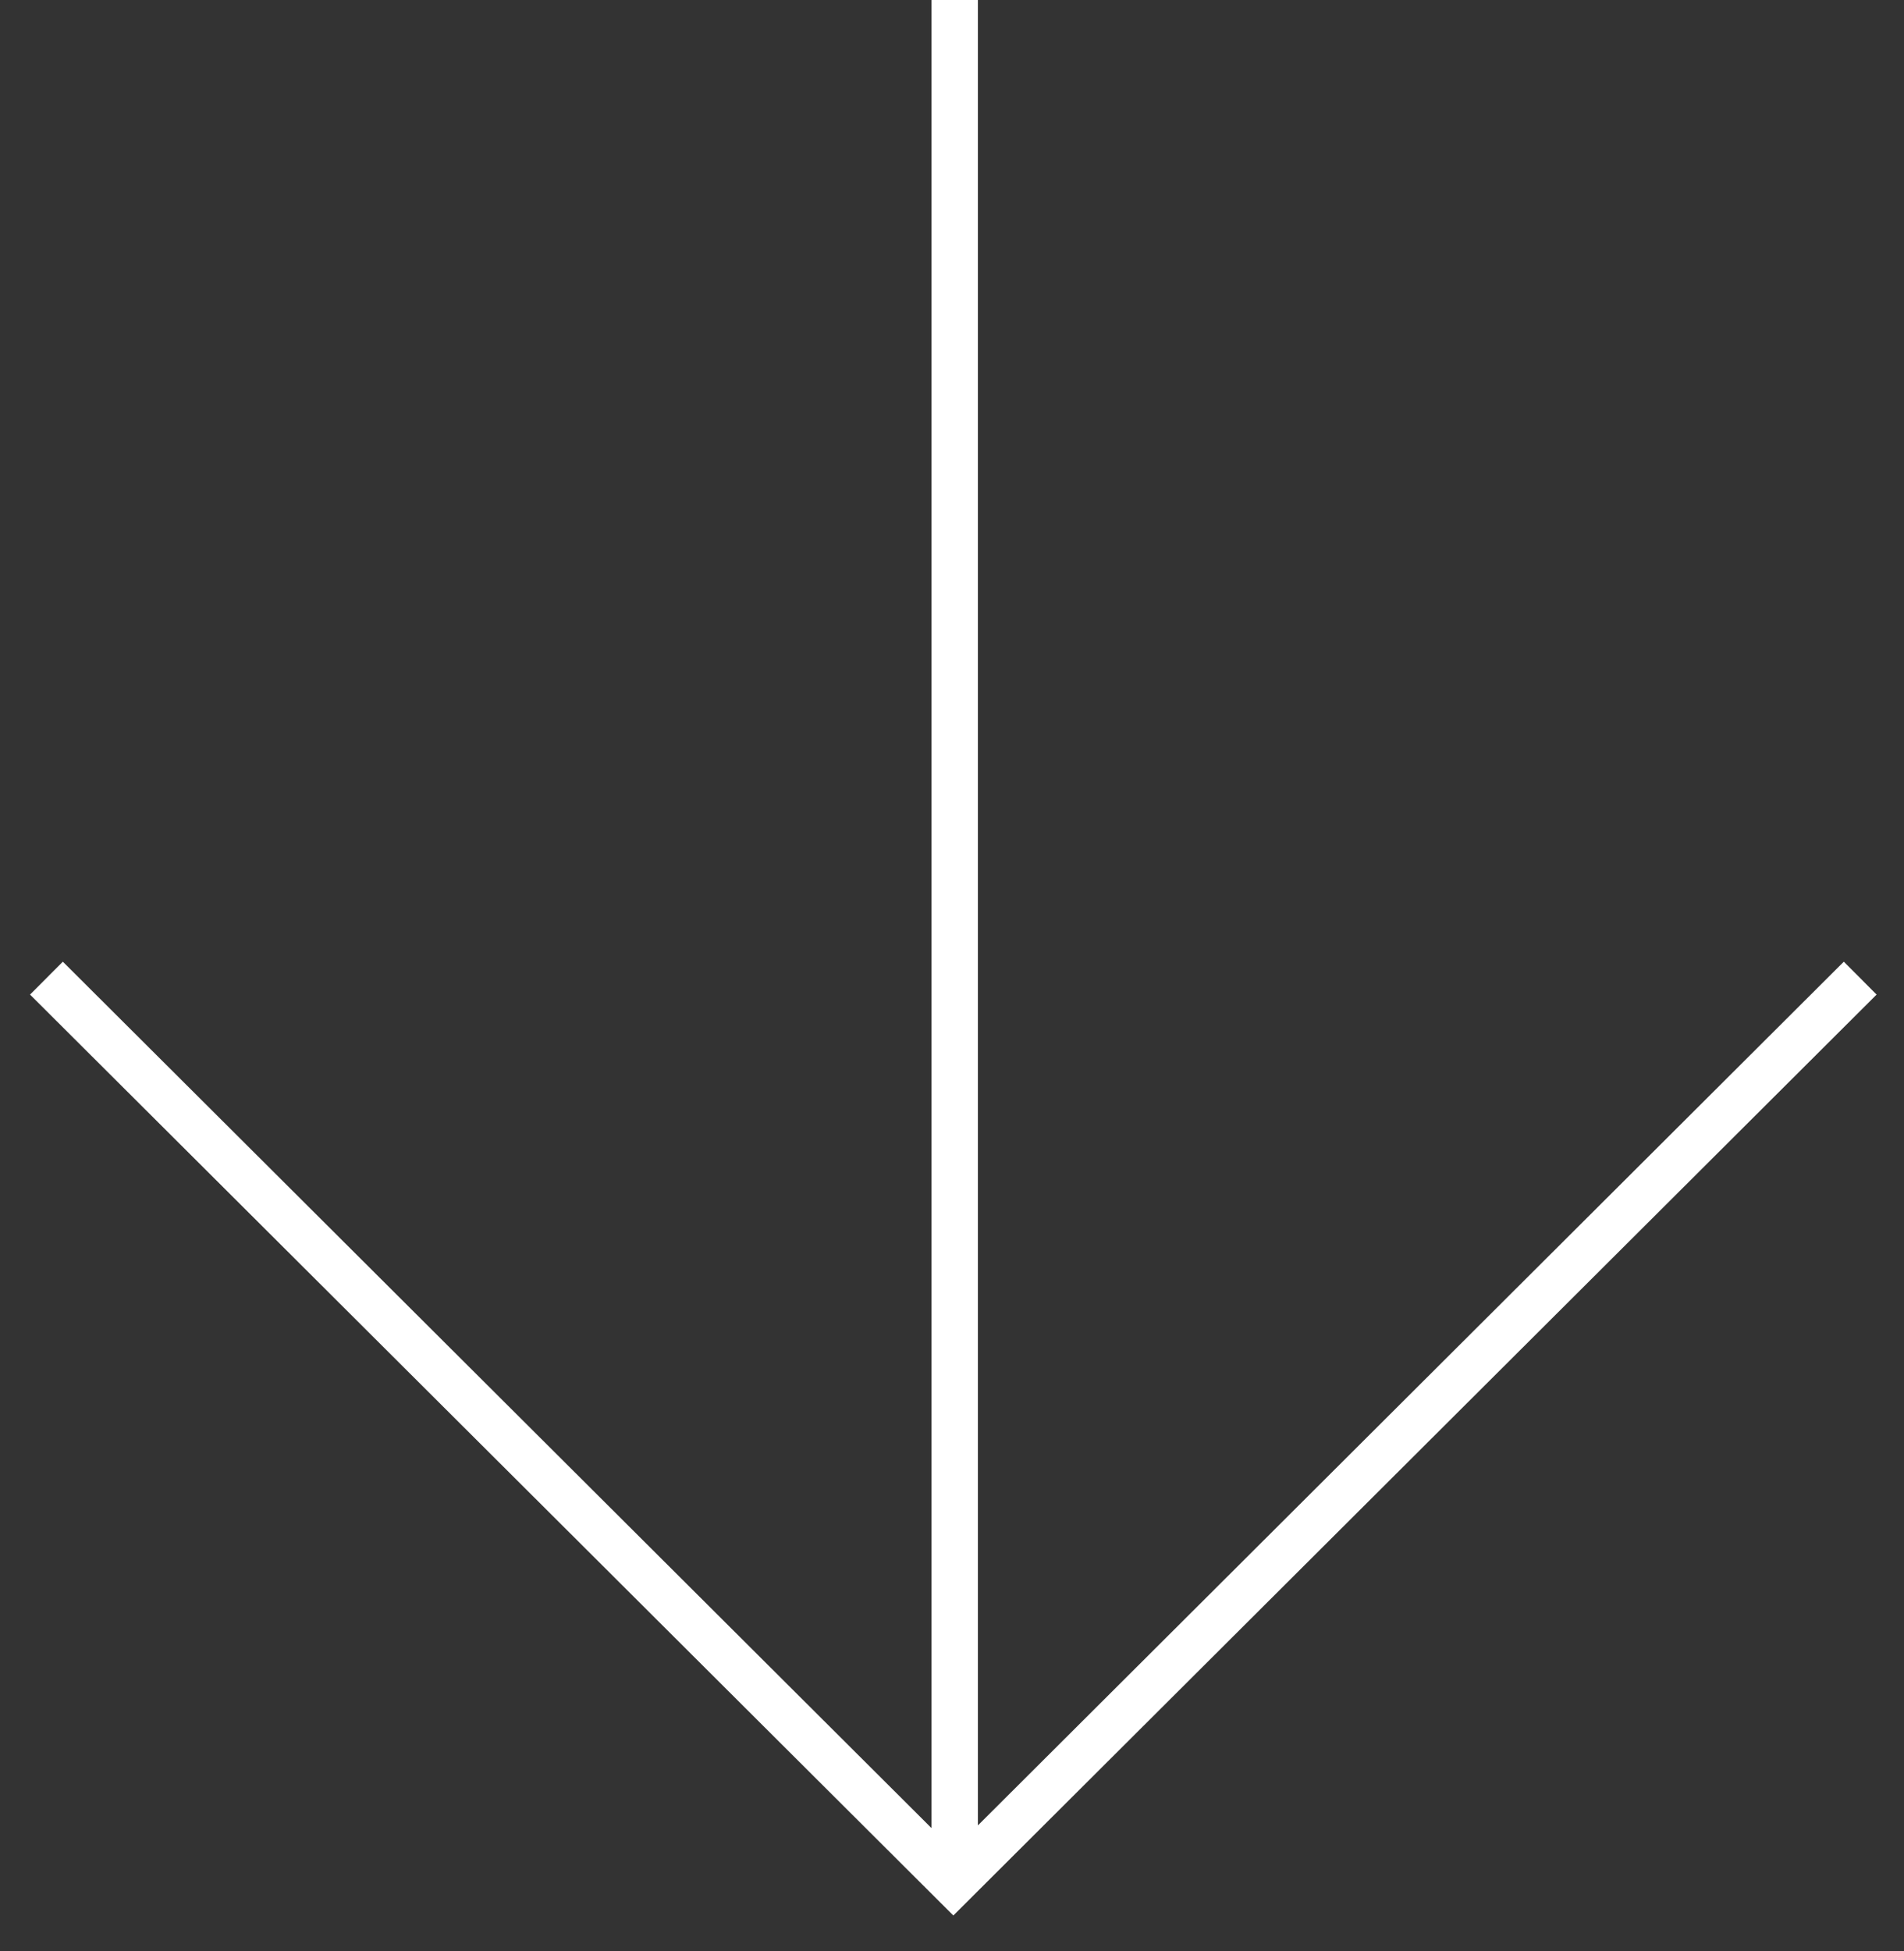
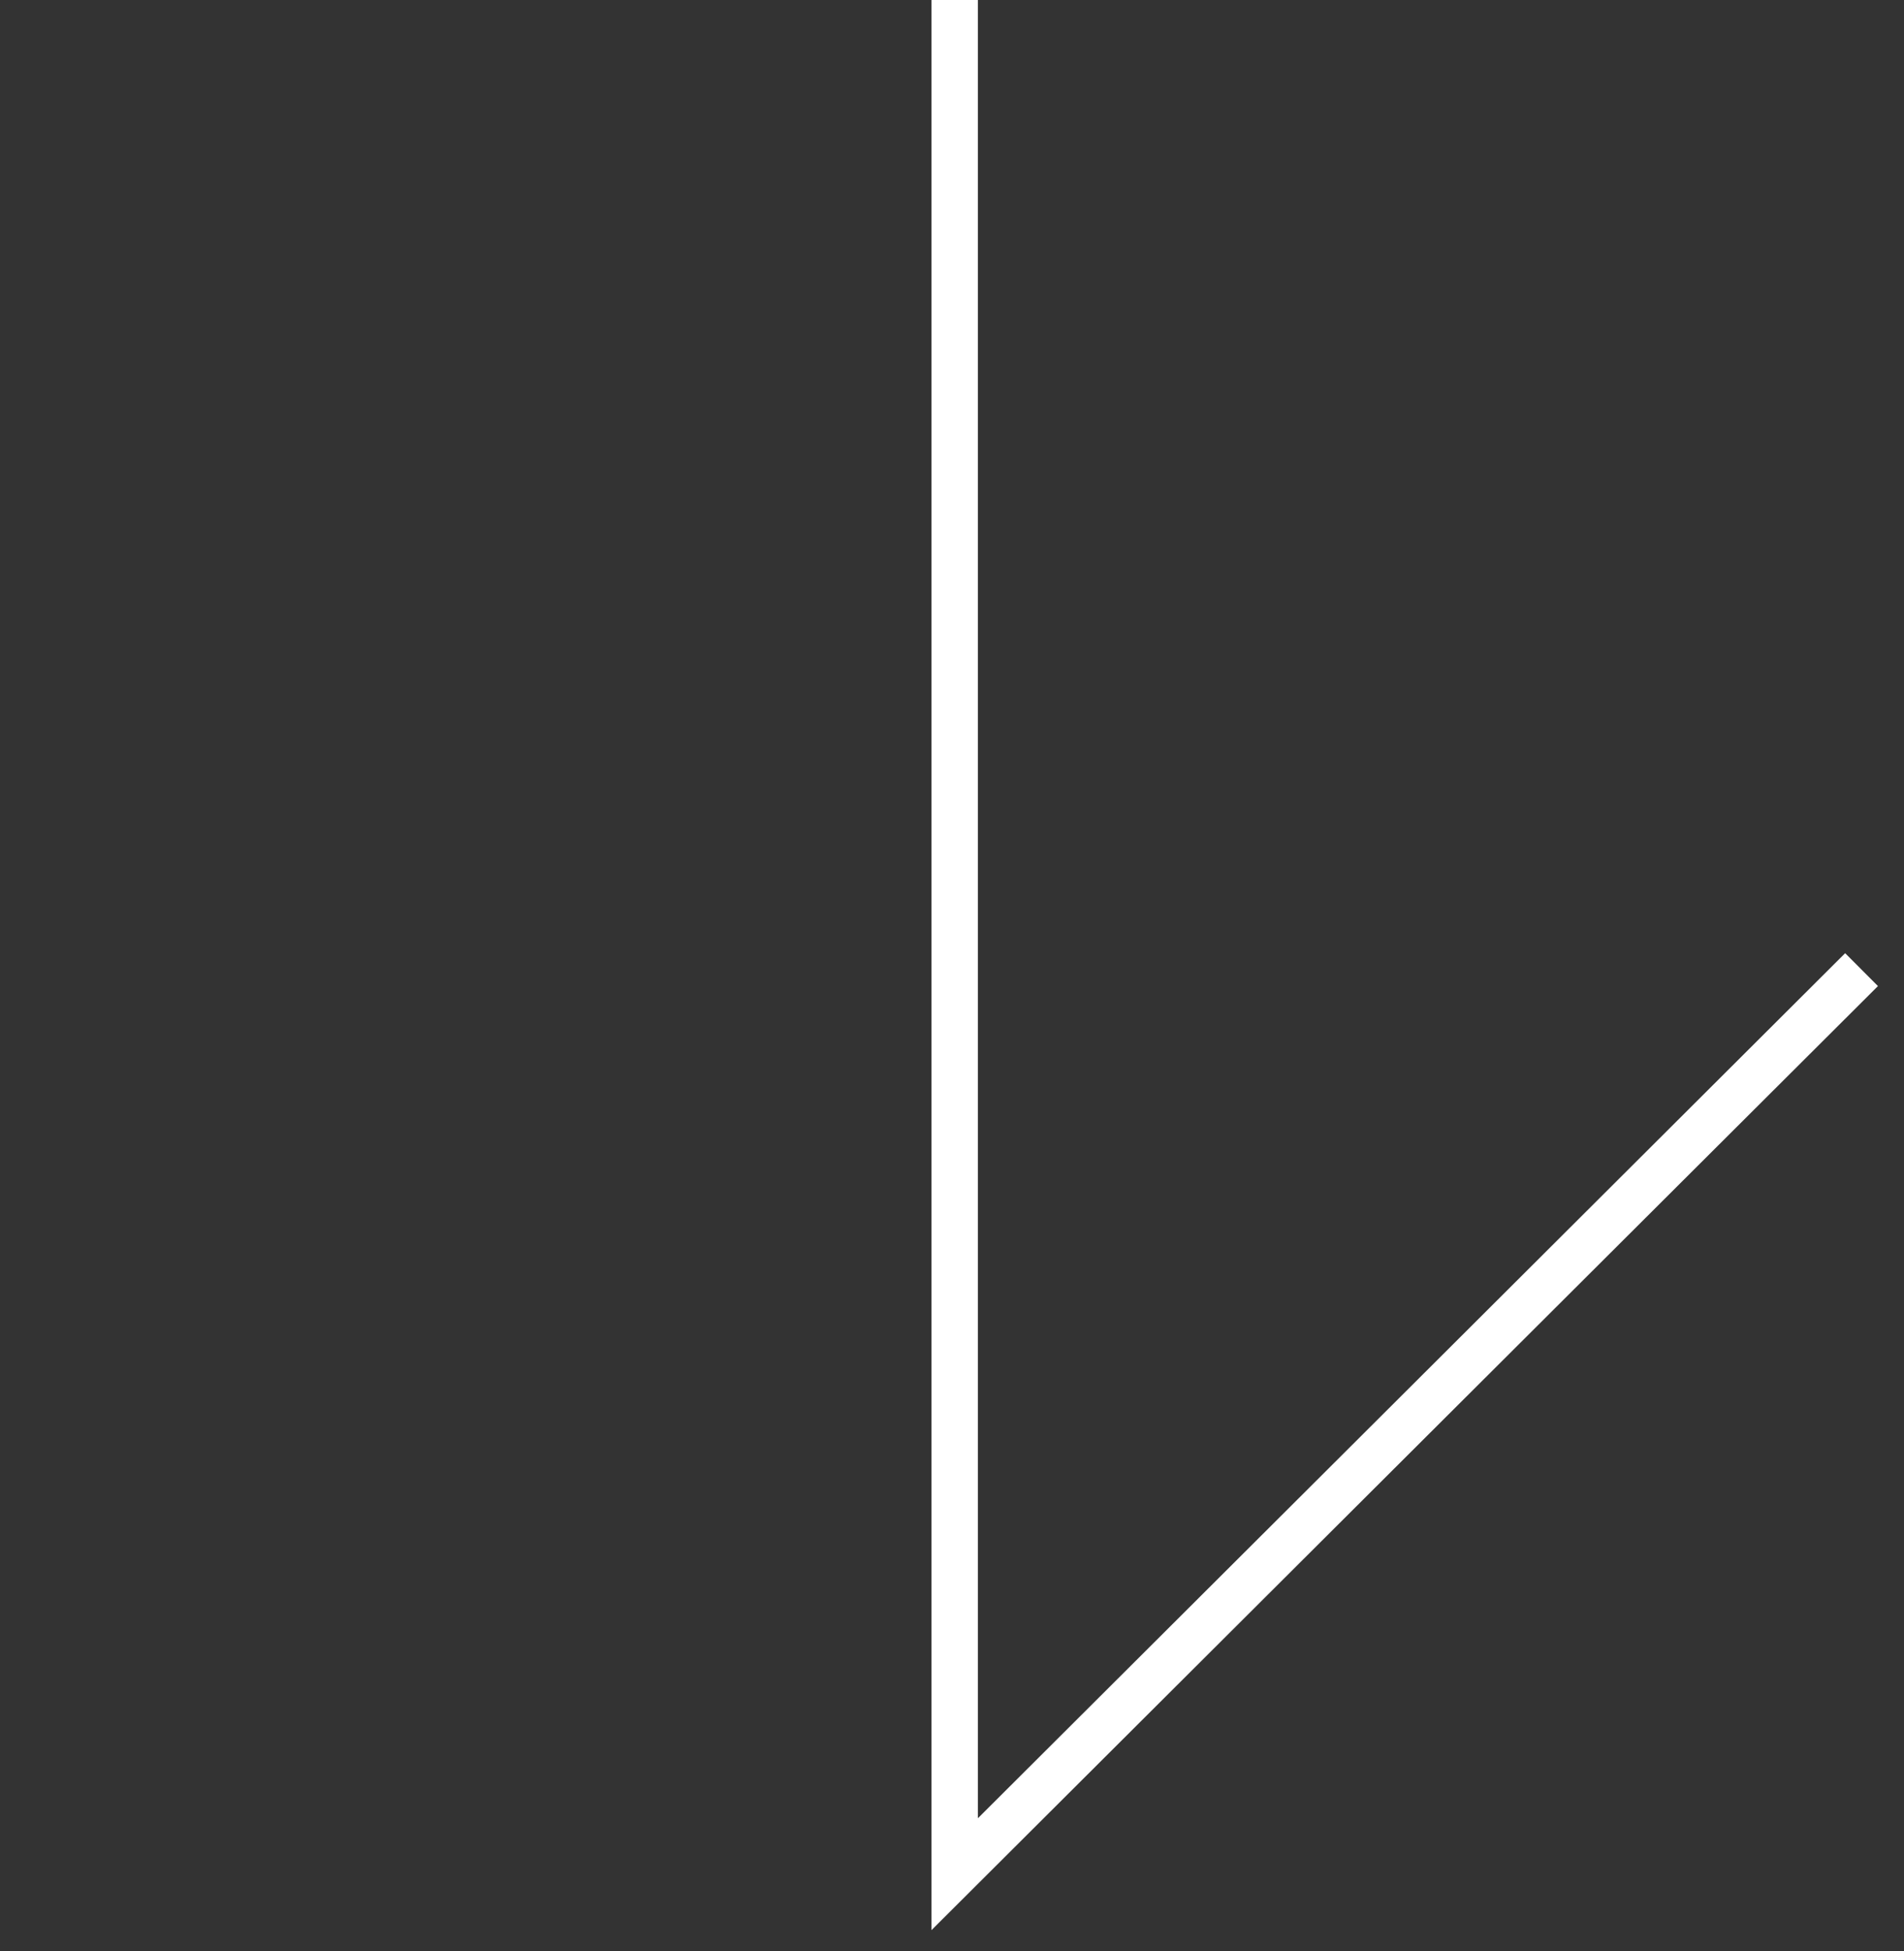
<svg xmlns="http://www.w3.org/2000/svg" width="41" height="42" fill="none">
  <rect width="100%" height="100%" fill="#333333" stroke="none" />
-   <path stroke="#fff" d="M20.558 0v40.347M1 21.057 20.529 40.53l19.528-19.473" />
+   <path stroke="#fff" d="M20.558 0v40.347l19.528-19.473" />
</svg>